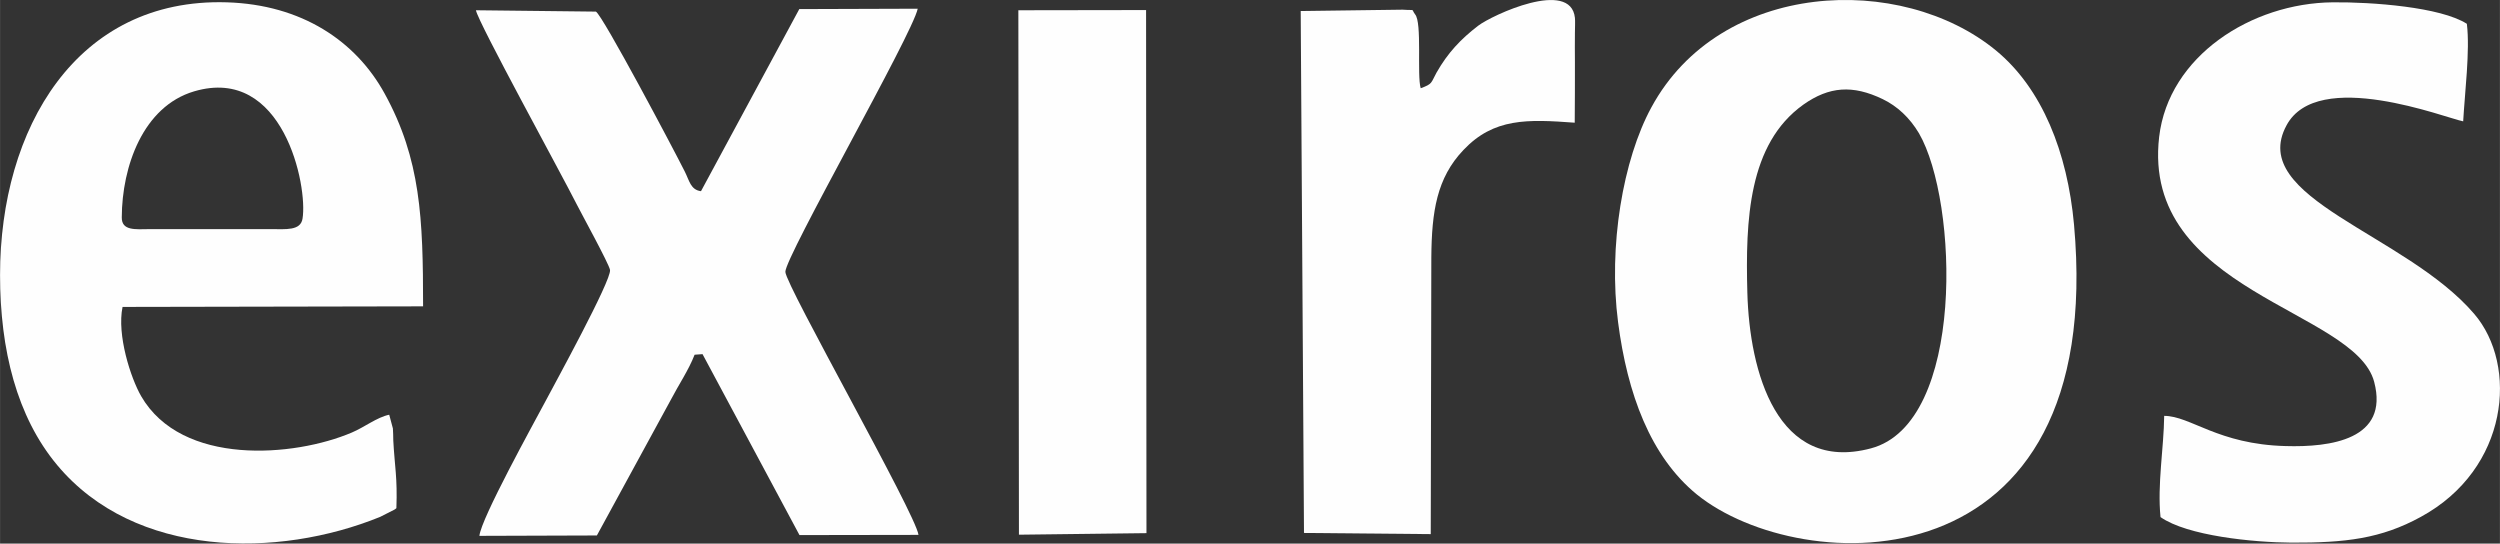
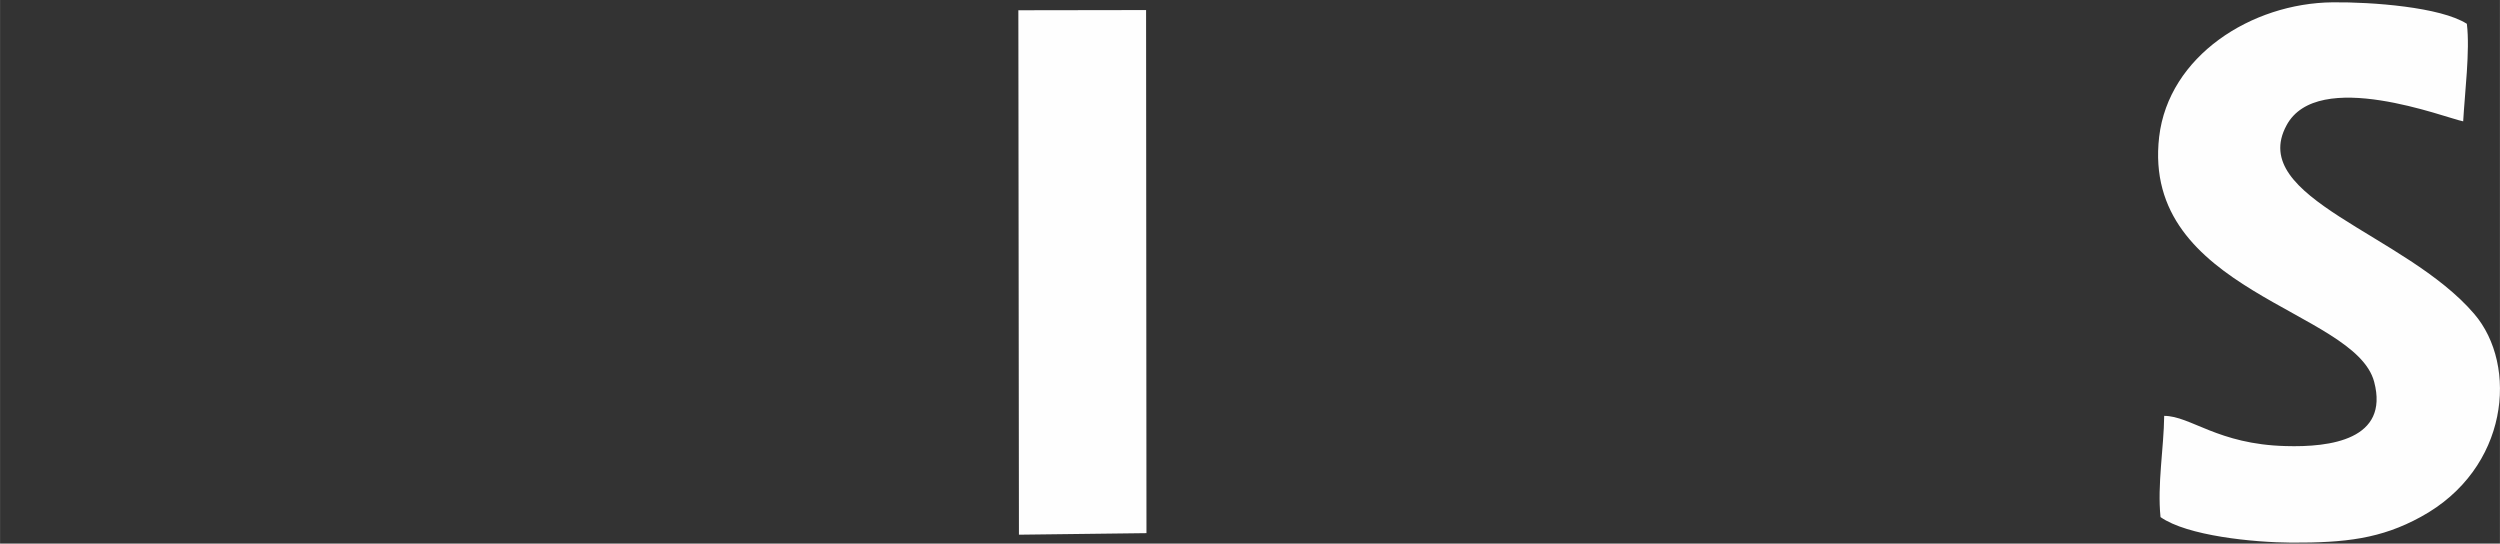
<svg xmlns="http://www.w3.org/2000/svg" xml:space="preserve" width="11.755in" height="2.556in" version="1.1" style="shape-rendering:geometricPrecision; text-rendering:geometricPrecision; image-rendering:optimizeQuality; fill-rule:evenodd; clip-rule:evenodd" viewBox="0 0 12918 2809">
  <rect x="0" y="0" width="12918" height="2809" fill="#333333" stroke="none" />
  <defs>
    <style type="text/css">
   
    .fil0 {fill:#FEFEFE}
   
  </style>
  </defs>
  <g id="Capa_x0020_1">
    <g id="_2196250689712">
-       <path class="fil0" d="M9728 512c75,36 140,96 188,177 203,350 241,1499 -249,1628 -485,129 -627,-396 -638,-805 -10,-374 5,-768 289,-971 134,-95 256,-103 410,-29zm-1367 1153c48,370 167,694 407,890 537,435 2120,494 1949,-1395 -34,-372 -164,-702 -403,-899 -490,-403 -1424,-365 -1781,294 -147,270 -223,718 -172,1110z" />
-       <path class="fil0" d="M1003 472c461,-136 588,490 560,658 -10,63 -86,54 -162,54l-627 0c-76,1 -146,9 -145,-61 1,-263 110,-573 374,-651zm-1003 949c0,387 87,733 295,982 402,482 1141,483 1669,268l73 -37c3,-2 8,-5 11,-8 6,-157 -9,-217 -16,-350 0,-16 -1,-49 -2,-62l-19 -71c-63,13 -127,64 -193,92 -298,127 -879,175 -1089,-188 -54,-94 -126,-316 -96,-461l1553 -3c0,-455 -12,-760 -199,-1100 -149,-271 -428,-459 -815,-471 -777,-24 -1172,652 -1172,1409z" />
      <path class="fil0" d="M12728 627c8,-145 36,-366 19,-504 -136,-87 -492,-113 -693,-111 -421,4 -848,278 -897,695 -93,801 1012,892 1111,1266 79,299 -227,339 -458,332 -350,-9 -491,-156 -627,-156 -2,167 -36,354 -19,523 138,97 480,131 677,132 278,1 462,-20 668,-133 456,-248 504,-783 276,-1049 -355,-415 -1174,-597 -970,-974 161,-301 826,-37 913,-21z" />
-       <path class="fil0" d="M6721 57l17 2697 655 6 3 -1431c2,-236 28,-409 166,-554 157,-166 331,-159 575,-141 1,-104 1,-208 1,-312 0,-51 -1,-102 0,-153 0,-18 2,-62 0,-77 -22,-203 -428,-14 -500,41 -90,69 -157,140 -215,242 -30,54 -19,58 -82,81 -20,-68 8,-340 -29,-382 -23,-31 7,-19 -64,-24l-527 7z" />
      <polygon class="fil0" points="5265,2763 5924,2755 5922,52 5262,53 " />
-       <path class="fil0" d="M3589 1833l41 -3 501 935 615 -1c-15,-110 -686,-1289 -688,-1359 -2,-77 656,-1226 684,-1360l-612 2 -508 941c-54,-7 -60,-55 -84,-102 -55,-110 -424,-807 -459,-826l-620 -7c11,62 437,837 523,1007 20,40 165,304 170,335 8,53 -288,592 -335,681 -58,109 -332,604 -340,693l607 -2 381 -699c40,-77 94,-157 124,-235z" />
    </g>
  </g>
</svg>